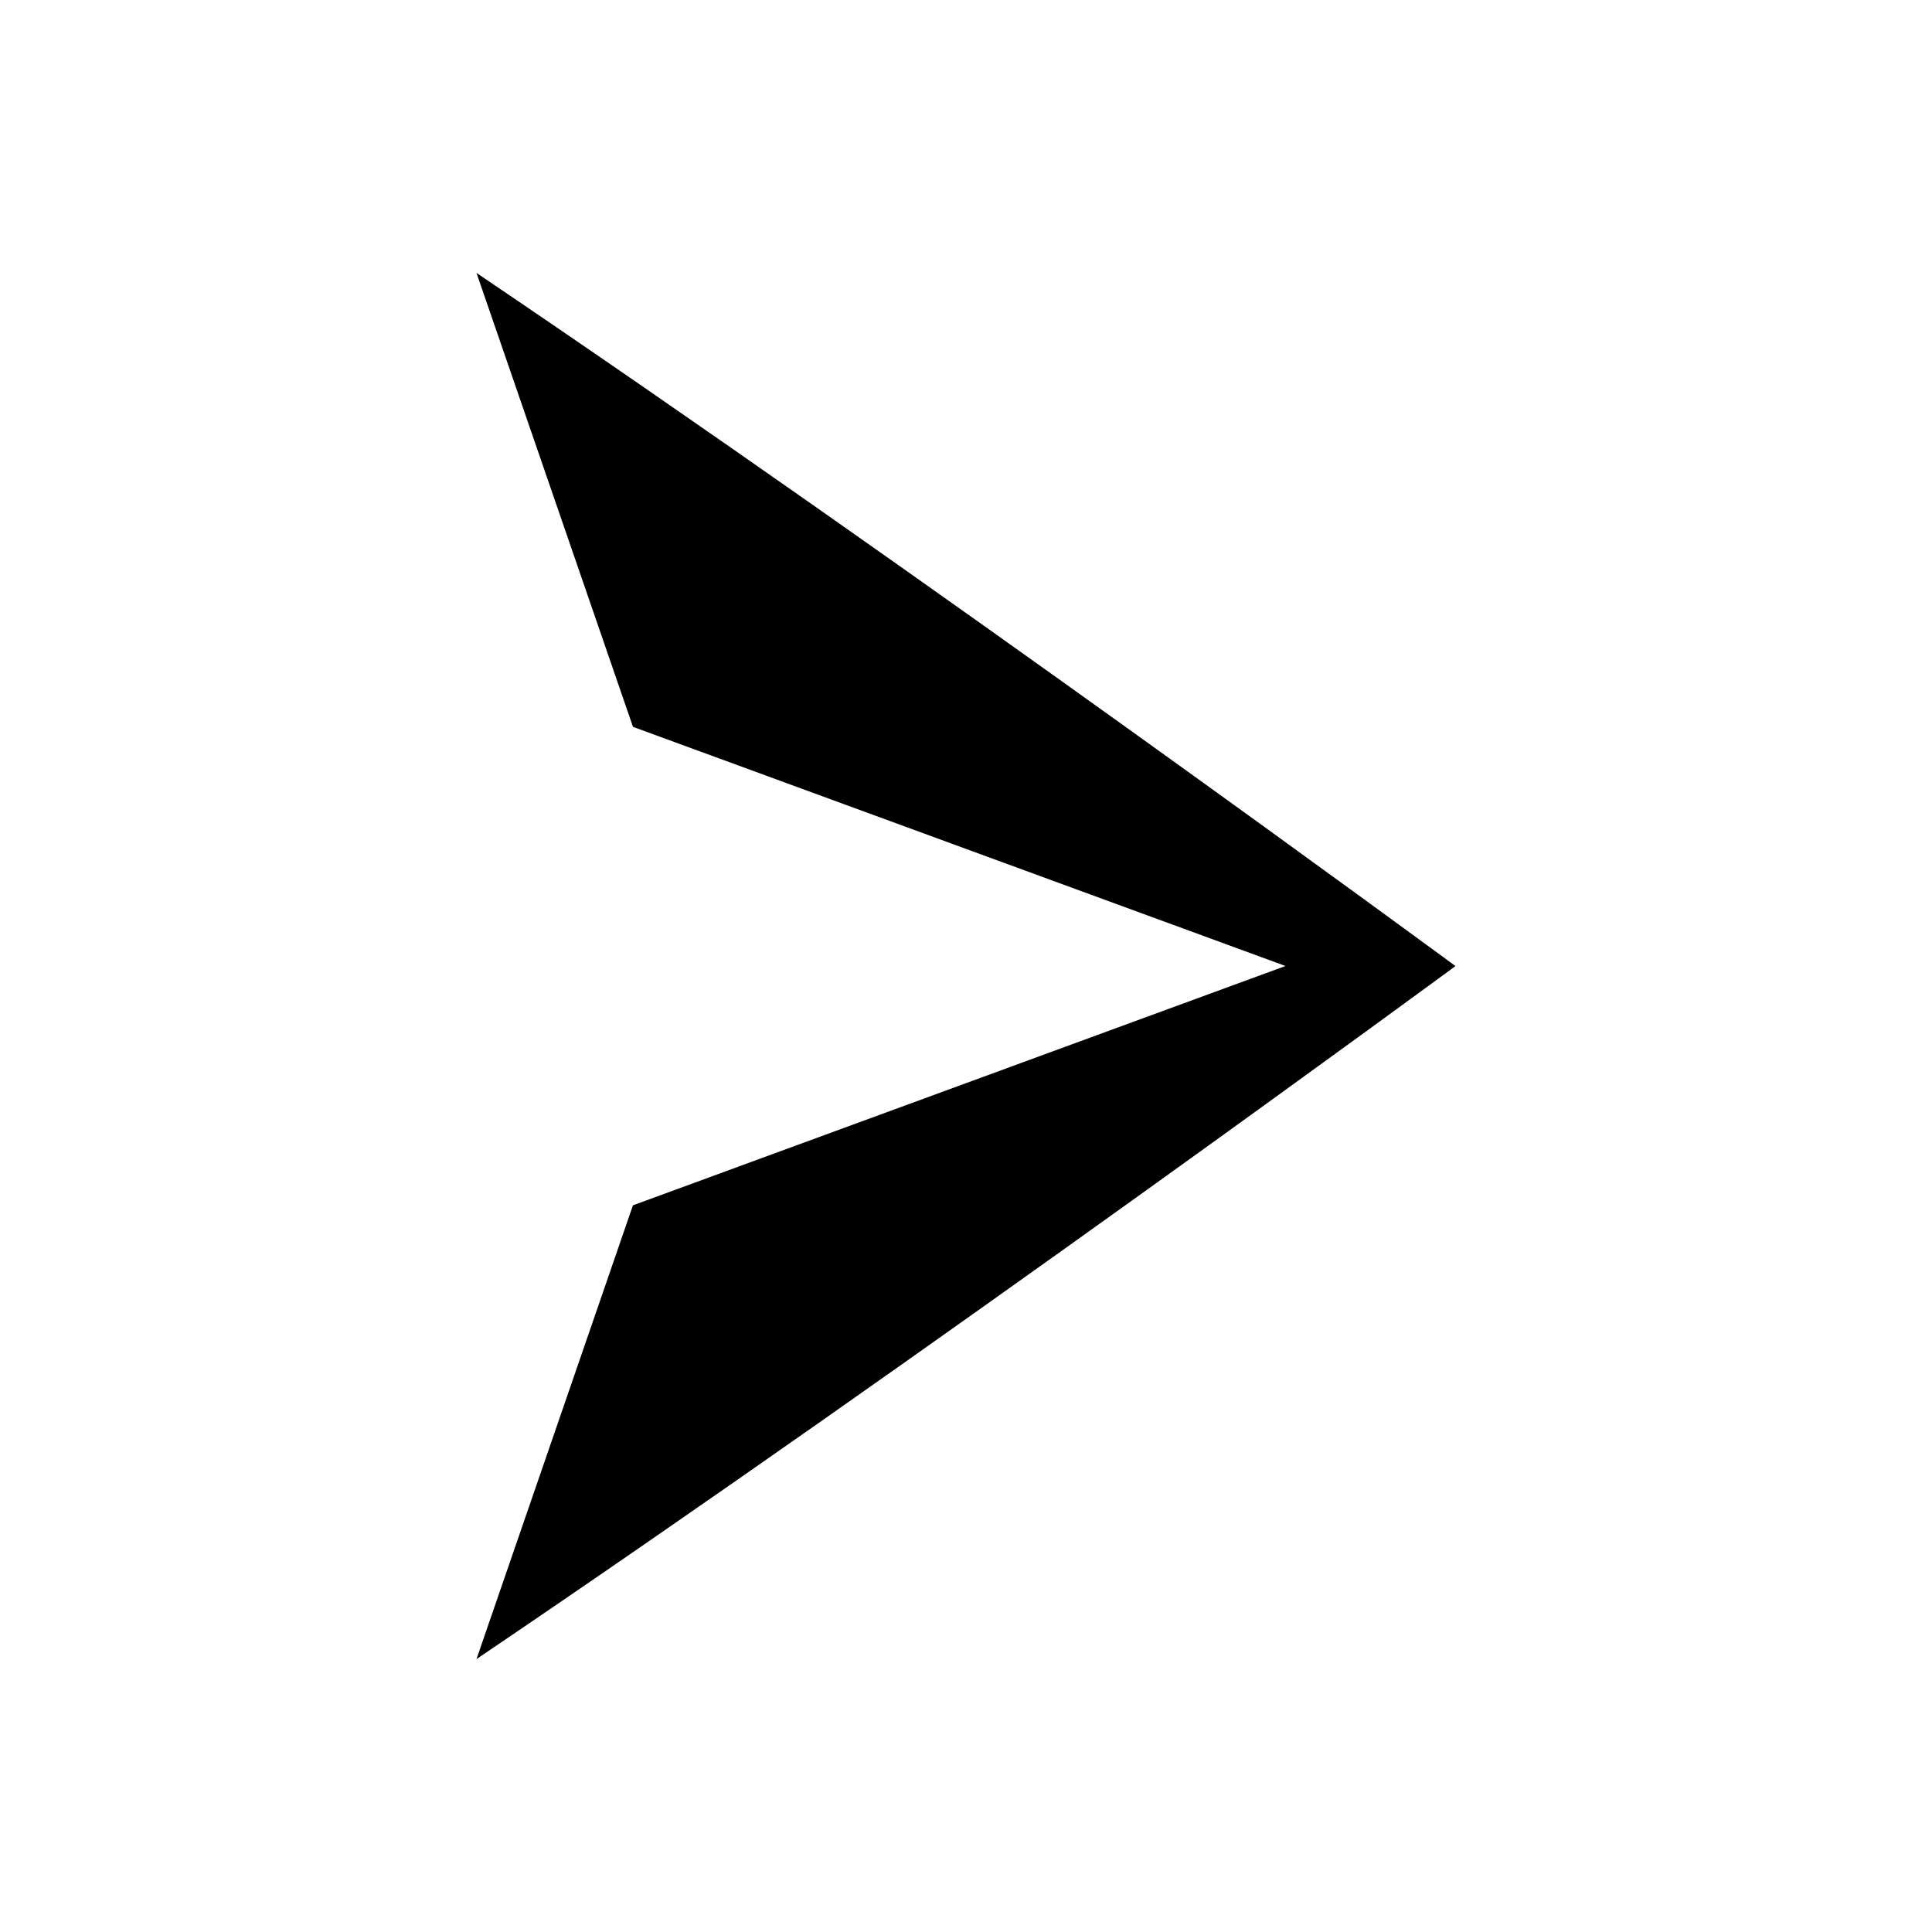
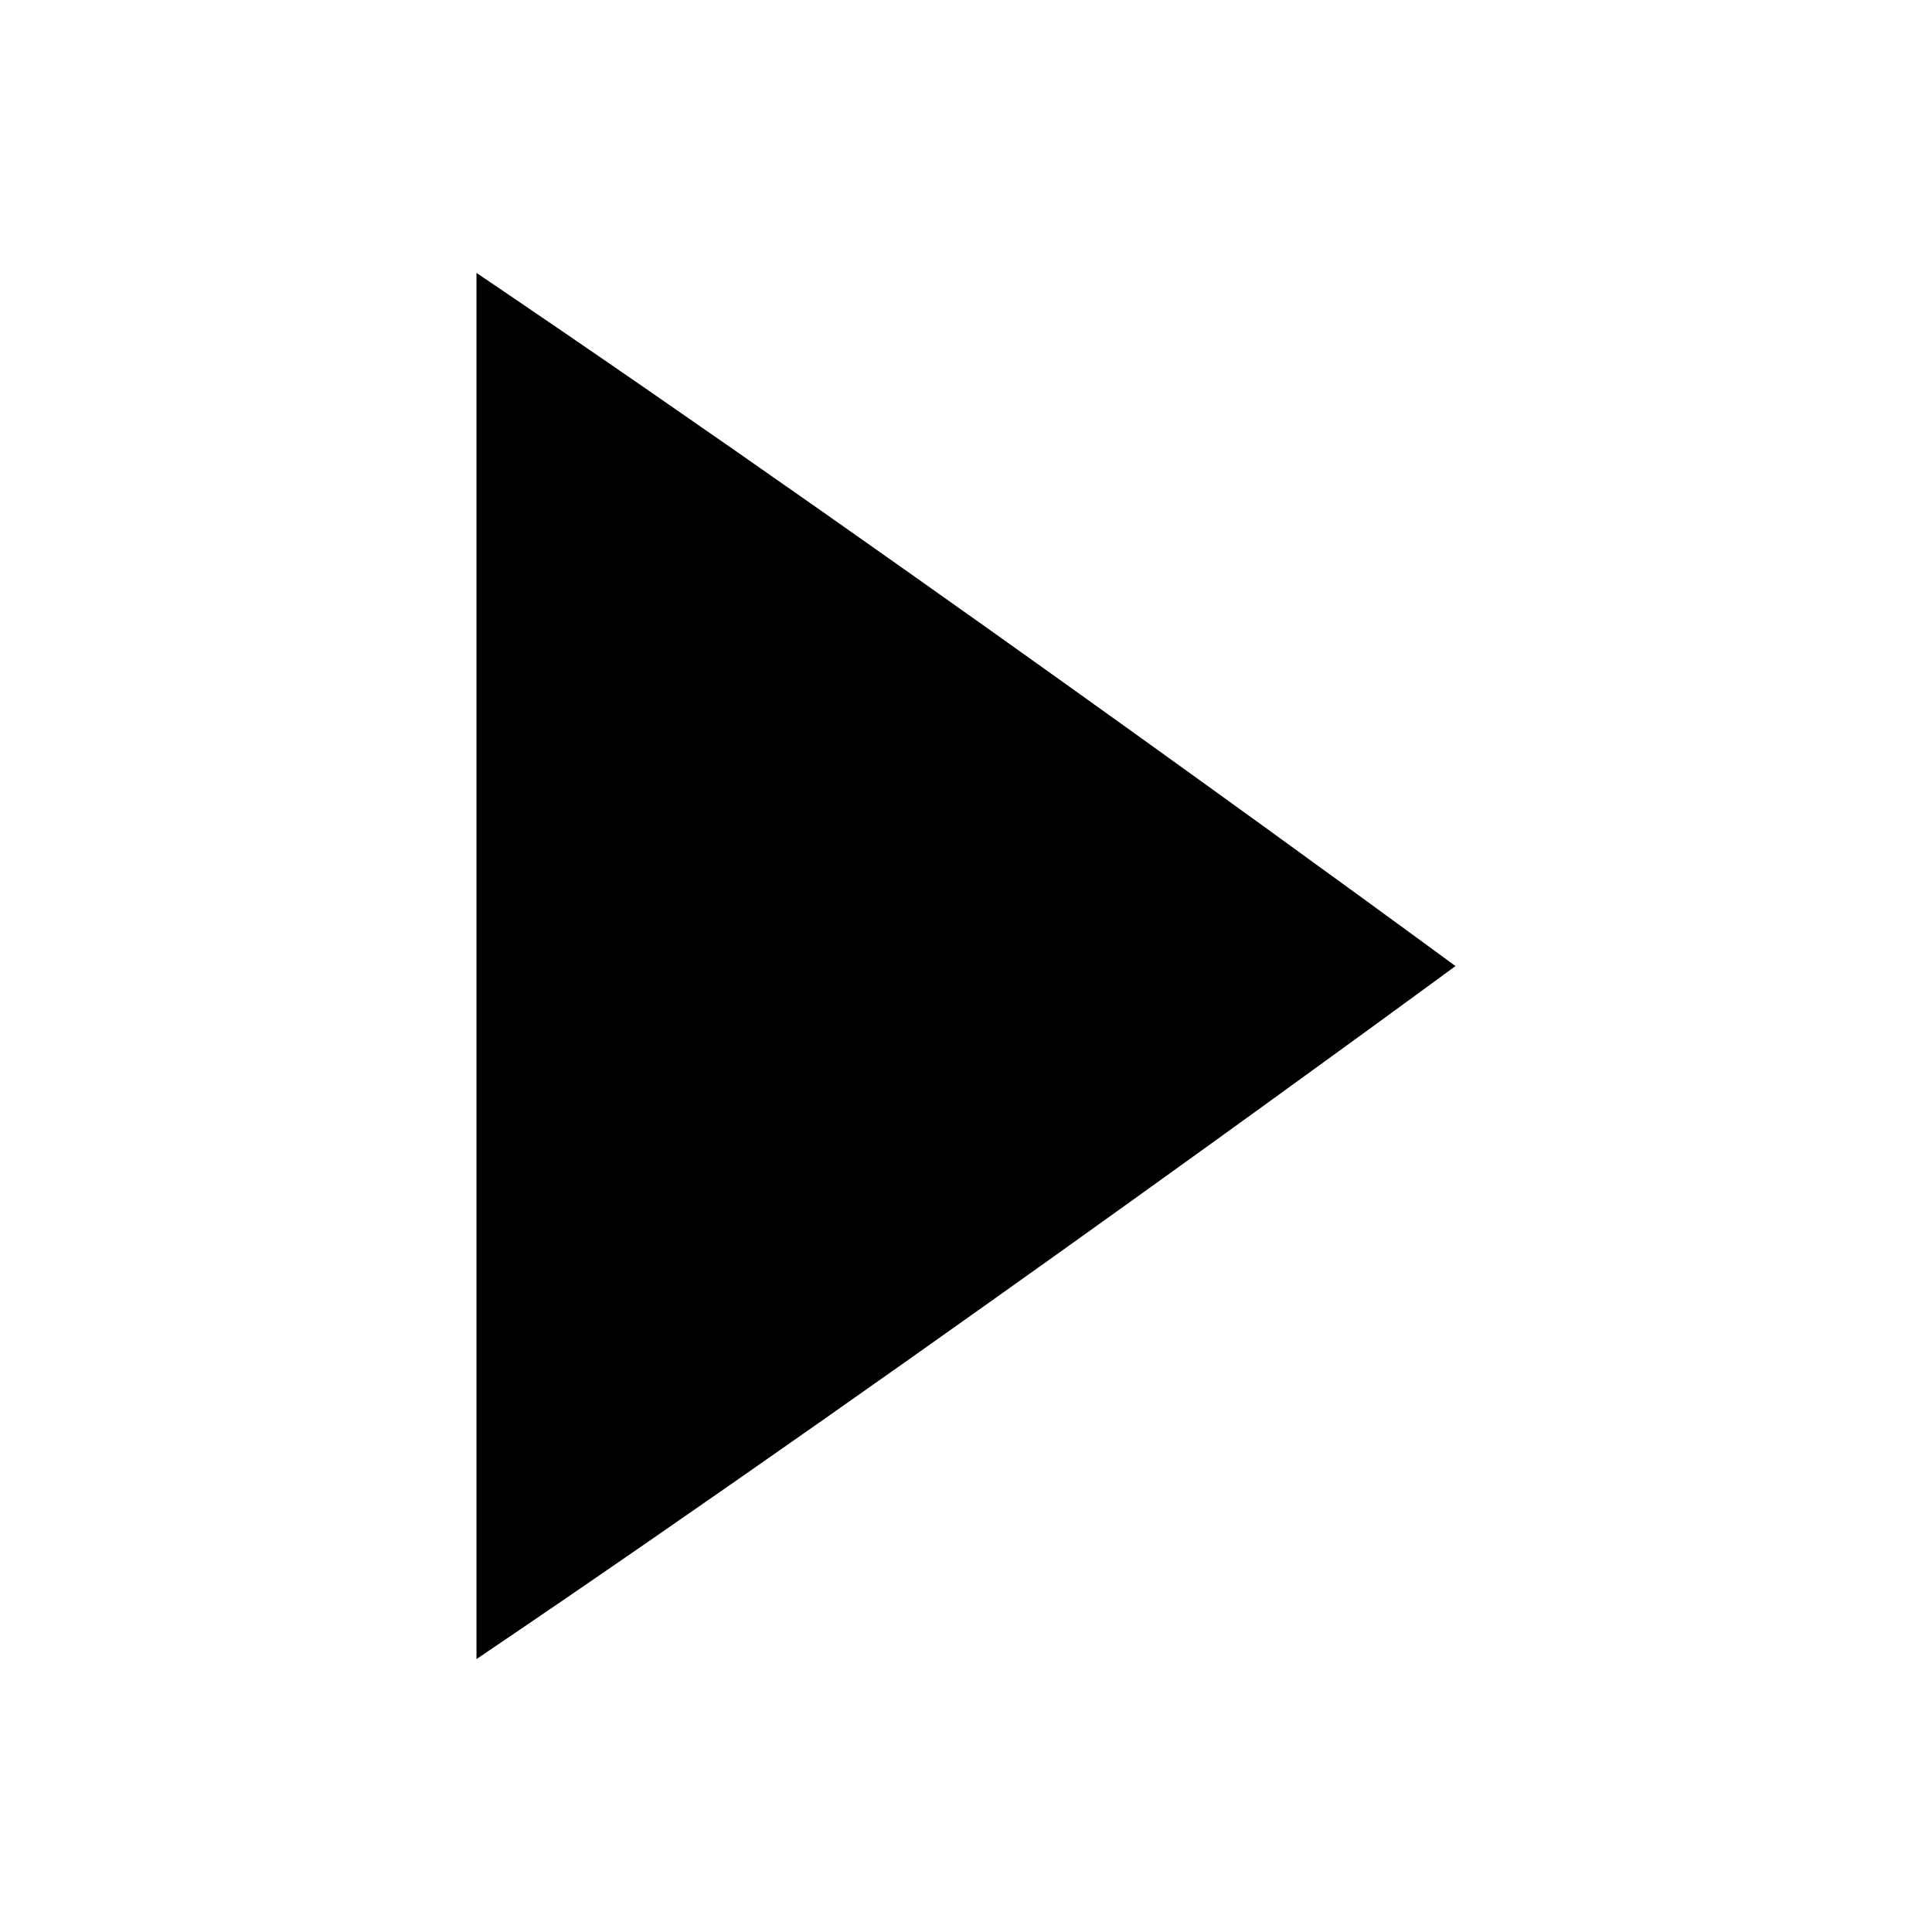
<svg xmlns="http://www.w3.org/2000/svg" fill="#000000" width="800px" height="800px" version="1.1" viewBox="144 144 512 512">
-   <path d="m270.27 216.32c120.05 81.113 259.45 183.7 259.45 183.7-0.004 0-139.43 102.54-259.45 183.66l41.465-120.26 172.93-63.422-172.92-63.375z" />
+   <path d="m270.27 216.32c120.05 81.113 259.45 183.7 259.45 183.7-0.004 0-139.43 102.54-259.45 183.66z" />
</svg>